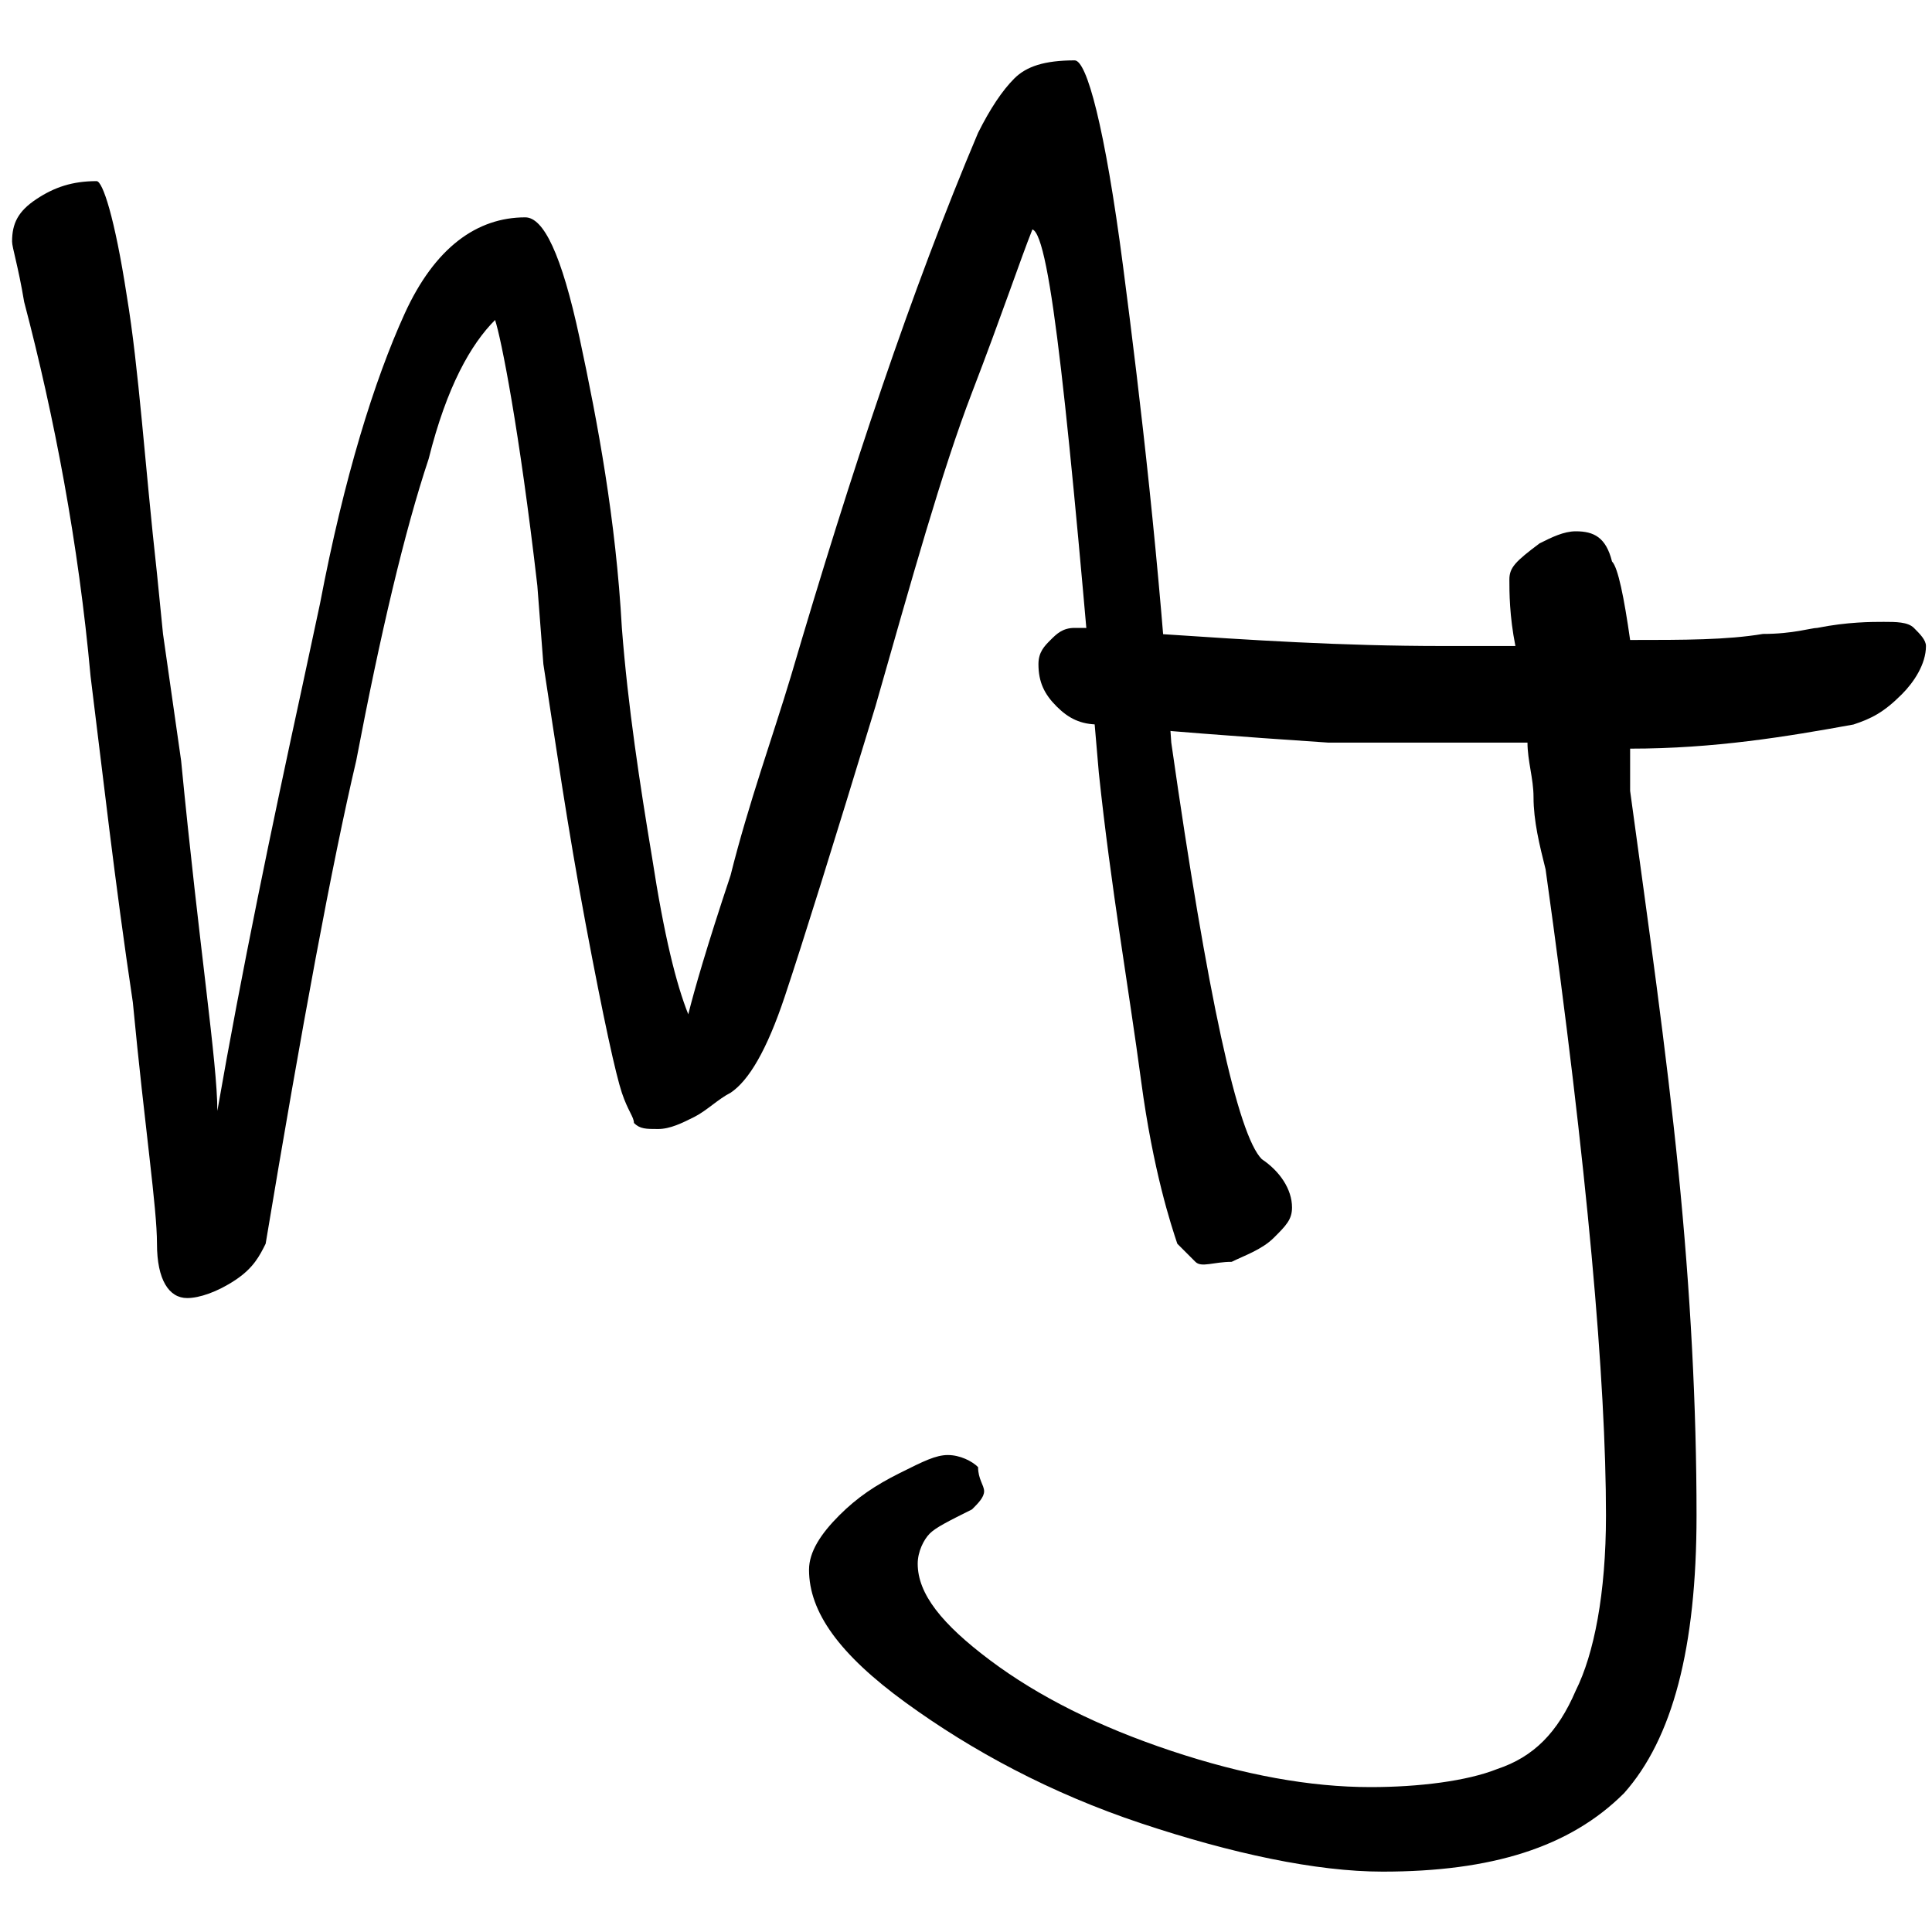
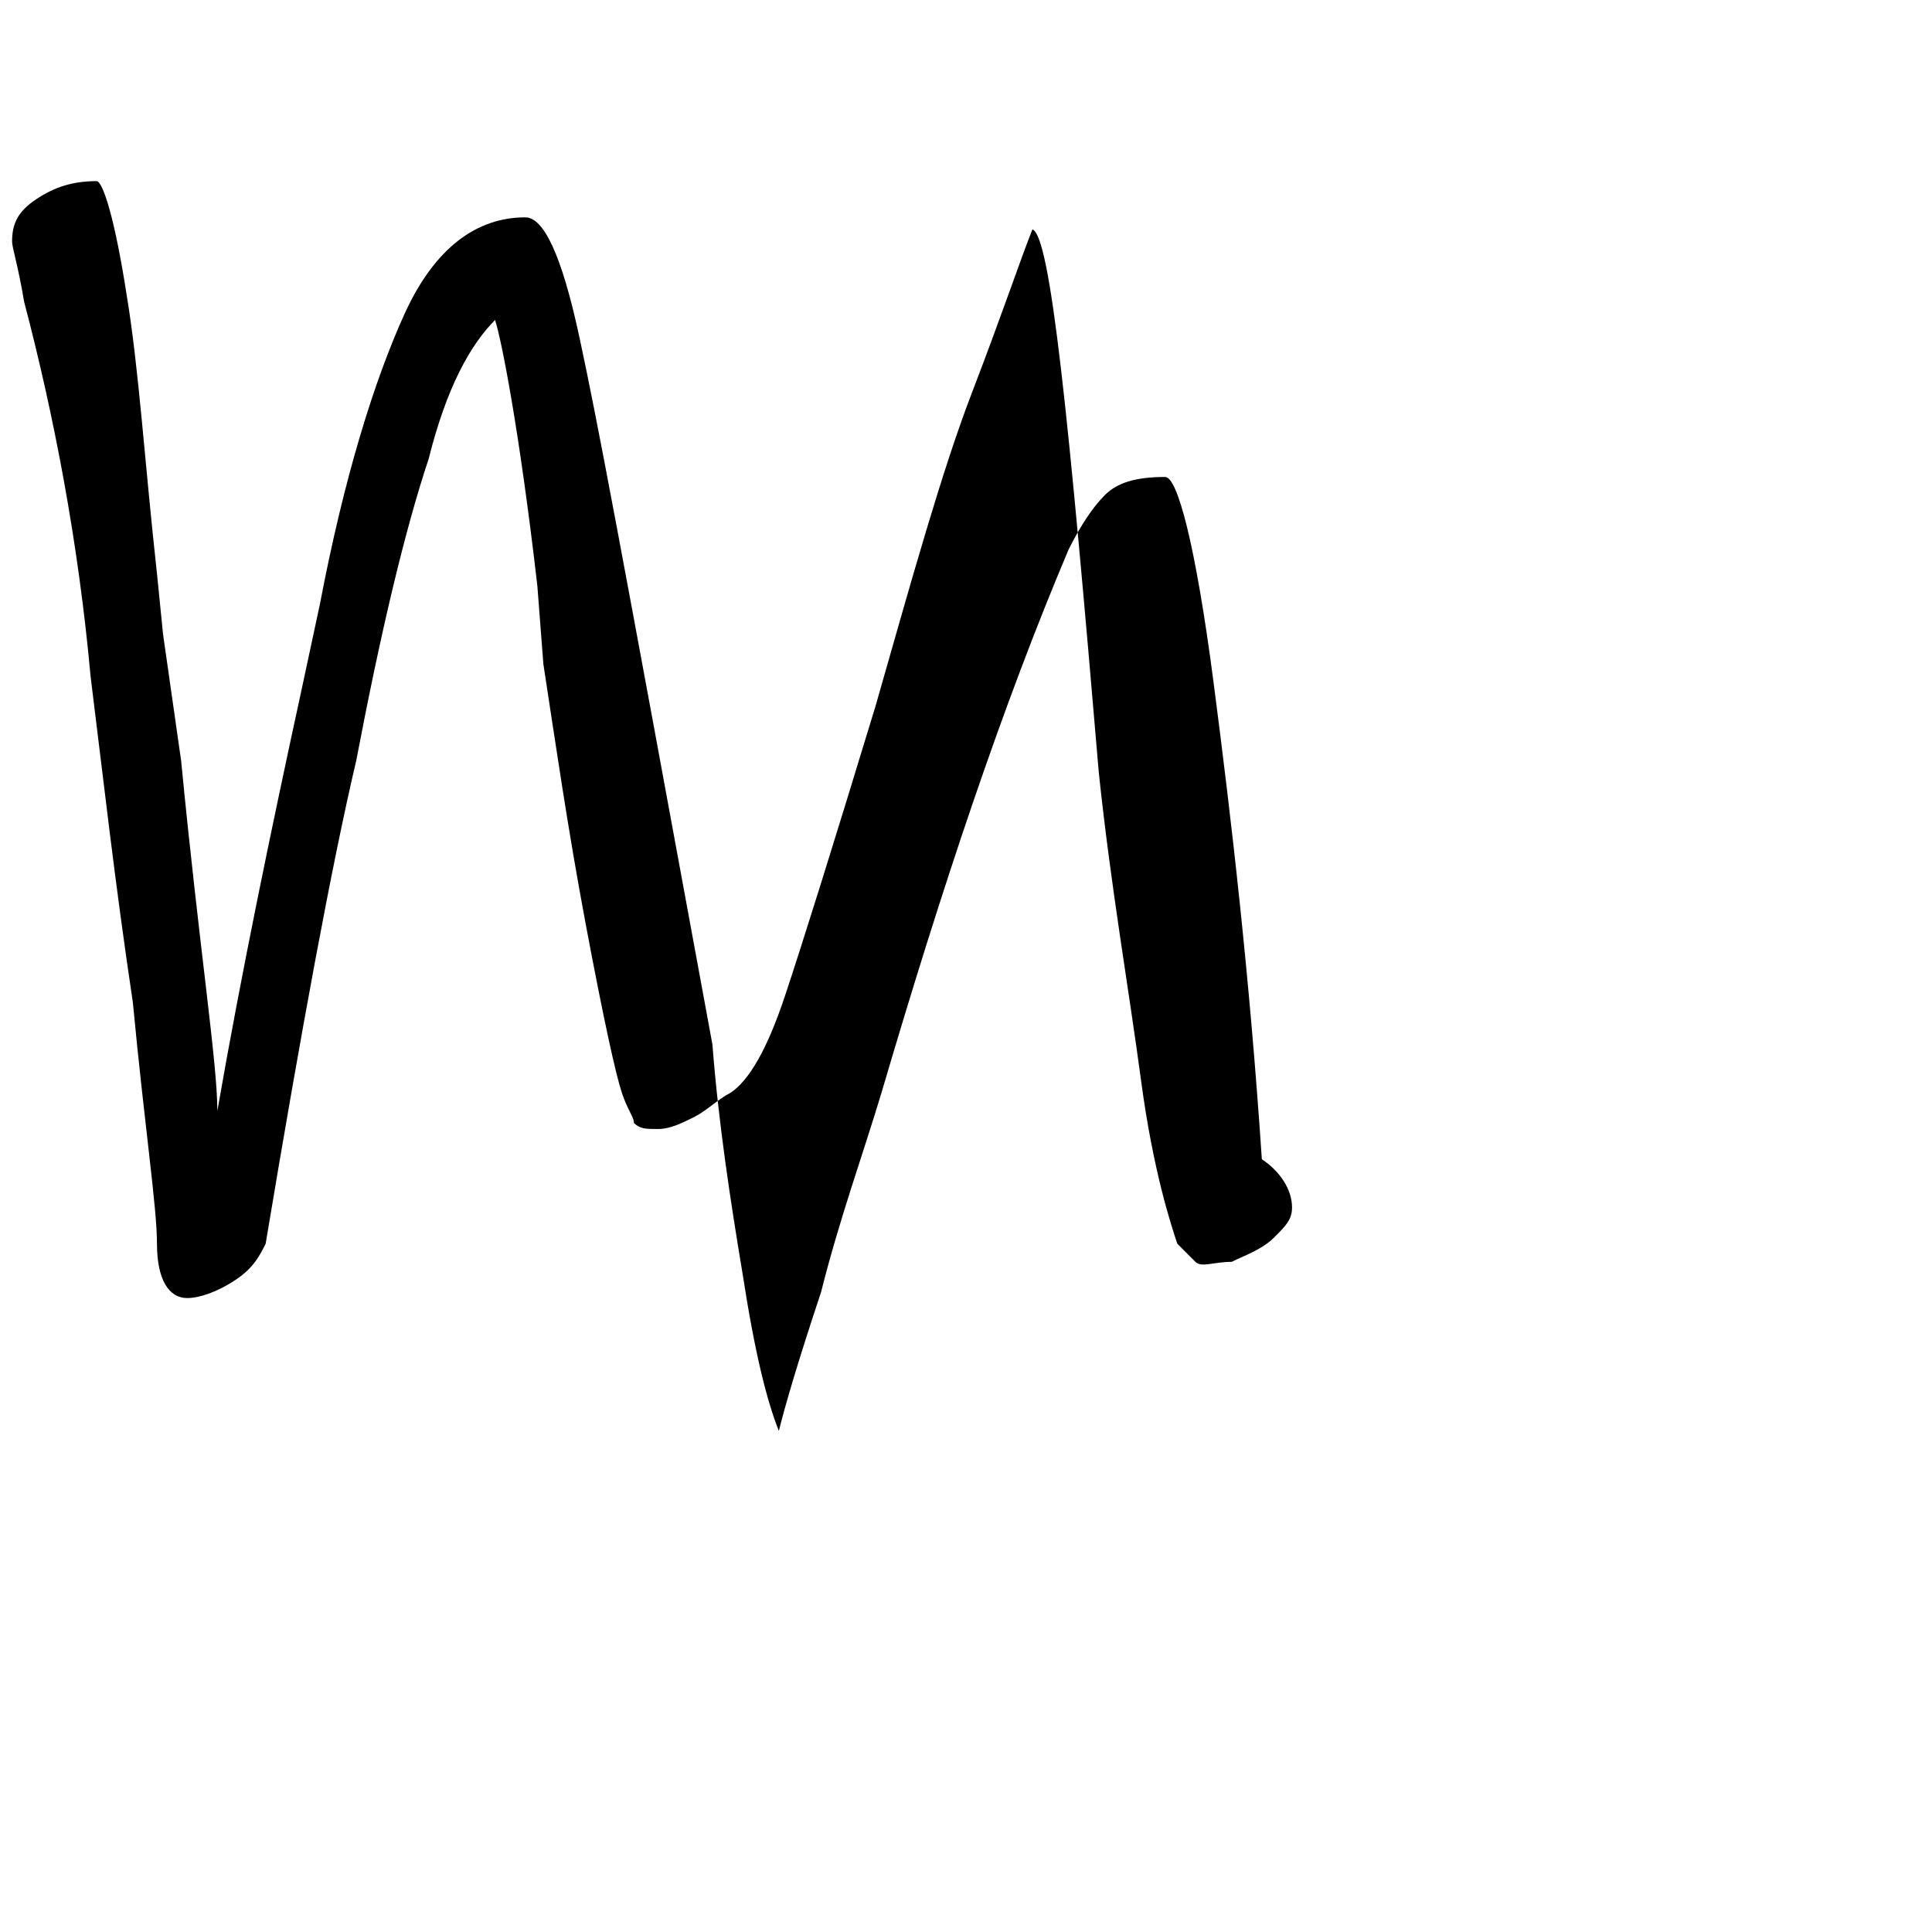
<svg xmlns="http://www.w3.org/2000/svg" version="1.1" id="Layer_1" x="0px" y="0px" viewBox="0 0 32 32" style="enable-background:new 0 0 32 32;" xml:space="preserve">
  <g>
-     <path d="M21.1,20.5c0.2-0.2,0.3-0.3,0.3-0.5c0-0.3-0.2-0.6-0.5-0.8c-0.4-0.4-0.9-2.7-1.5-6.9c-0.2-3-0.5-5.6-0.8-7.9   c-0.3-2.3-0.6-3.4-0.8-3.4c-0.5,0-0.8,0.1-1,0.3c-0.2,0.2-0.4,0.5-0.6,0.9c-1.1,2.6-2.1,5.6-3.1,9c-0.3,1-0.7,2.1-1,3.3   c-0.4,1.2-0.6,1.9-0.7,2.3c-0.2-0.5-0.4-1.3-0.6-2.6c-0.2-1.2-0.4-2.5-0.5-3.8C10.2,8.6,9.9,7,9.6,5.6c-0.3-1.4-0.6-2-0.9-2   c-0.8,0-1.5,0.5-2,1.6c-0.5,1.1-1,2.7-1.4,4.8L5,11.4c-0.5,2.3-1,4.7-1.4,7c0-0.8-0.3-2.7-0.6-5.8c-0.1-0.7-0.2-1.4-0.3-2.1l-0.1-1   C2.4,7.7,2.3,6.1,2.1,4.9C1.9,3.6,1.7,3,1.6,3C1.2,3,0.9,3.1,0.6,3.3C0.3,3.5,0.2,3.7,0.2,4c0,0.1,0.1,0.4,0.2,1   c0.5,1.9,0.9,4,1.1,6.2c0.2,1.6,0.4,3.4,0.7,5.4c0.2,2.1,0.4,3.4,0.4,4c0,0.6,0.2,0.9,0.5,0.9c0.2,0,0.5-0.1,0.8-0.3   c0.3-0.2,0.4-0.4,0.5-0.6C5,17,5.5,14.3,5.9,12.6c0.4-2.1,0.8-3.8,1.2-5c0.3-1.2,0.7-1.9,1.1-2.3c0.1,0.3,0.4,1.8,0.7,4.4L9,11   c0.2,1.3,0.4,2.7,0.7,4.3c0.3,1.6,0.5,2.5,0.6,2.8c0.1,0.3,0.2,0.4,0.2,0.5c0.1,0.1,0.2,0.1,0.4,0.1c0.2,0,0.4-0.1,0.6-0.2   c0.2-0.1,0.4-0.3,0.6-0.4c0.3-0.2,0.6-0.7,0.9-1.6c0.3-0.9,0.8-2.5,1.5-4.8c0.6-2.1,1.1-3.9,1.6-5.2c0.5-1.3,0.8-2.2,1-2.7   c0.3,0.1,0.6,3.1,1.1,9c0.2,1.9,0.5,3.6,0.7,5.1c0.2,1.5,0.5,2.4,0.6,2.7c0.1,0.1,0.2,0.2,0.3,0.3s0.3,0,0.6,0   C20.6,20.8,20.9,20.7,21.1,20.5z" />
-     <path d="M31.5,11.5c0.2-0.2,0.4-0.5,0.4-0.8c0-0.1-0.1-0.2-0.2-0.3c-0.1-0.1-0.3-0.1-0.5-0.1c-0.2,0-0.6,0-1.1,0.1   c-0.1,0-0.4,0.1-0.9,0.1c-0.6,0.1-1.3,0.1-2.2,0.1c-0.1-0.7-0.2-1.2-0.3-1.3c-0.1-0.4-0.3-0.5-0.6-0.5c-0.2,0-0.4,0.1-0.6,0.2   C25.1,9.3,25,9.4,25,9.6c0,0.2,0,0.6,0.1,1.1h-1.2c-1.7,0-3.2-0.1-4.7-0.2c-0.5-0.1-1-0.1-1.4-0.1c-0.2,0-0.3,0.1-0.4,0.2   c-0.1,0.1-0.2,0.2-0.2,0.4c0,0.3,0.1,0.5,0.3,0.7c0.2,0.2,0.4,0.3,0.7,0.3c1,0.1,2.3,0.2,3.8,0.3c0.8,0,1.9,0,3.3,0   c0,0.3,0.1,0.6,0.1,0.9c0,0.4,0.1,0.8,0.2,1.2c0.7,5,1,8.5,1,10.7c0,1.3-0.2,2.3-0.5,2.9c-0.3,0.7-0.7,1.1-1.3,1.3   c-0.5,0.2-1.3,0.3-2.1,0.3c-1,0-2.1-0.2-3.3-0.6c-1.2-0.4-2.2-0.9-3-1.5s-1.2-1.1-1.2-1.6c0-0.2,0.1-0.4,0.2-0.5   c0.1-0.1,0.3-0.2,0.7-0.4c0.1-0.1,0.2-0.2,0.2-0.3c0-0.1-0.1-0.2-0.1-0.4c-0.1-0.1-0.3-0.2-0.5-0.2c-0.2,0-0.4,0.1-0.8,0.3   c-0.4,0.2-0.7,0.4-1,0.7c-0.3,0.3-0.5,0.6-0.5,0.9c0,0.7,0.5,1.4,1.6,2.2s2.4,1.5,3.9,2c1.5,0.5,2.9,0.8,4,0.8c1.8,0,3.1-0.4,4-1.3   c0.8-0.9,1.2-2.4,1.2-4.6c0-1.8-0.1-3.7-0.3-5.7c-0.2-2-0.5-4.1-0.8-6.3L27,12.4c1.4,0,2.6-0.2,3.7-0.4   C31,11.9,31.2,11.8,31.5,11.5z" />
+     <path d="M21.1,20.5c0.2-0.2,0.3-0.3,0.3-0.5c0-0.3-0.2-0.6-0.5-0.8c-0.2-3-0.5-5.6-0.8-7.9   c-0.3-2.3-0.6-3.4-0.8-3.4c-0.5,0-0.8,0.1-1,0.3c-0.2,0.2-0.4,0.5-0.6,0.9c-1.1,2.6-2.1,5.6-3.1,9c-0.3,1-0.7,2.1-1,3.3   c-0.4,1.2-0.6,1.9-0.7,2.3c-0.2-0.5-0.4-1.3-0.6-2.6c-0.2-1.2-0.4-2.5-0.5-3.8C10.2,8.6,9.9,7,9.6,5.6c-0.3-1.4-0.6-2-0.9-2   c-0.8,0-1.5,0.5-2,1.6c-0.5,1.1-1,2.7-1.4,4.8L5,11.4c-0.5,2.3-1,4.7-1.4,7c0-0.8-0.3-2.7-0.6-5.8c-0.1-0.7-0.2-1.4-0.3-2.1l-0.1-1   C2.4,7.7,2.3,6.1,2.1,4.9C1.9,3.6,1.7,3,1.6,3C1.2,3,0.9,3.1,0.6,3.3C0.3,3.5,0.2,3.7,0.2,4c0,0.1,0.1,0.4,0.2,1   c0.5,1.9,0.9,4,1.1,6.2c0.2,1.6,0.4,3.4,0.7,5.4c0.2,2.1,0.4,3.4,0.4,4c0,0.6,0.2,0.9,0.5,0.9c0.2,0,0.5-0.1,0.8-0.3   c0.3-0.2,0.4-0.4,0.5-0.6C5,17,5.5,14.3,5.9,12.6c0.4-2.1,0.8-3.8,1.2-5c0.3-1.2,0.7-1.9,1.1-2.3c0.1,0.3,0.4,1.8,0.7,4.4L9,11   c0.2,1.3,0.4,2.7,0.7,4.3c0.3,1.6,0.5,2.5,0.6,2.8c0.1,0.3,0.2,0.4,0.2,0.5c0.1,0.1,0.2,0.1,0.4,0.1c0.2,0,0.4-0.1,0.6-0.2   c0.2-0.1,0.4-0.3,0.6-0.4c0.3-0.2,0.6-0.7,0.9-1.6c0.3-0.9,0.8-2.5,1.5-4.8c0.6-2.1,1.1-3.9,1.6-5.2c0.5-1.3,0.8-2.2,1-2.7   c0.3,0.1,0.6,3.1,1.1,9c0.2,1.9,0.5,3.6,0.7,5.1c0.2,1.5,0.5,2.4,0.6,2.7c0.1,0.1,0.2,0.2,0.3,0.3s0.3,0,0.6,0   C20.6,20.8,20.9,20.7,21.1,20.5z" />
  </g>
</svg>